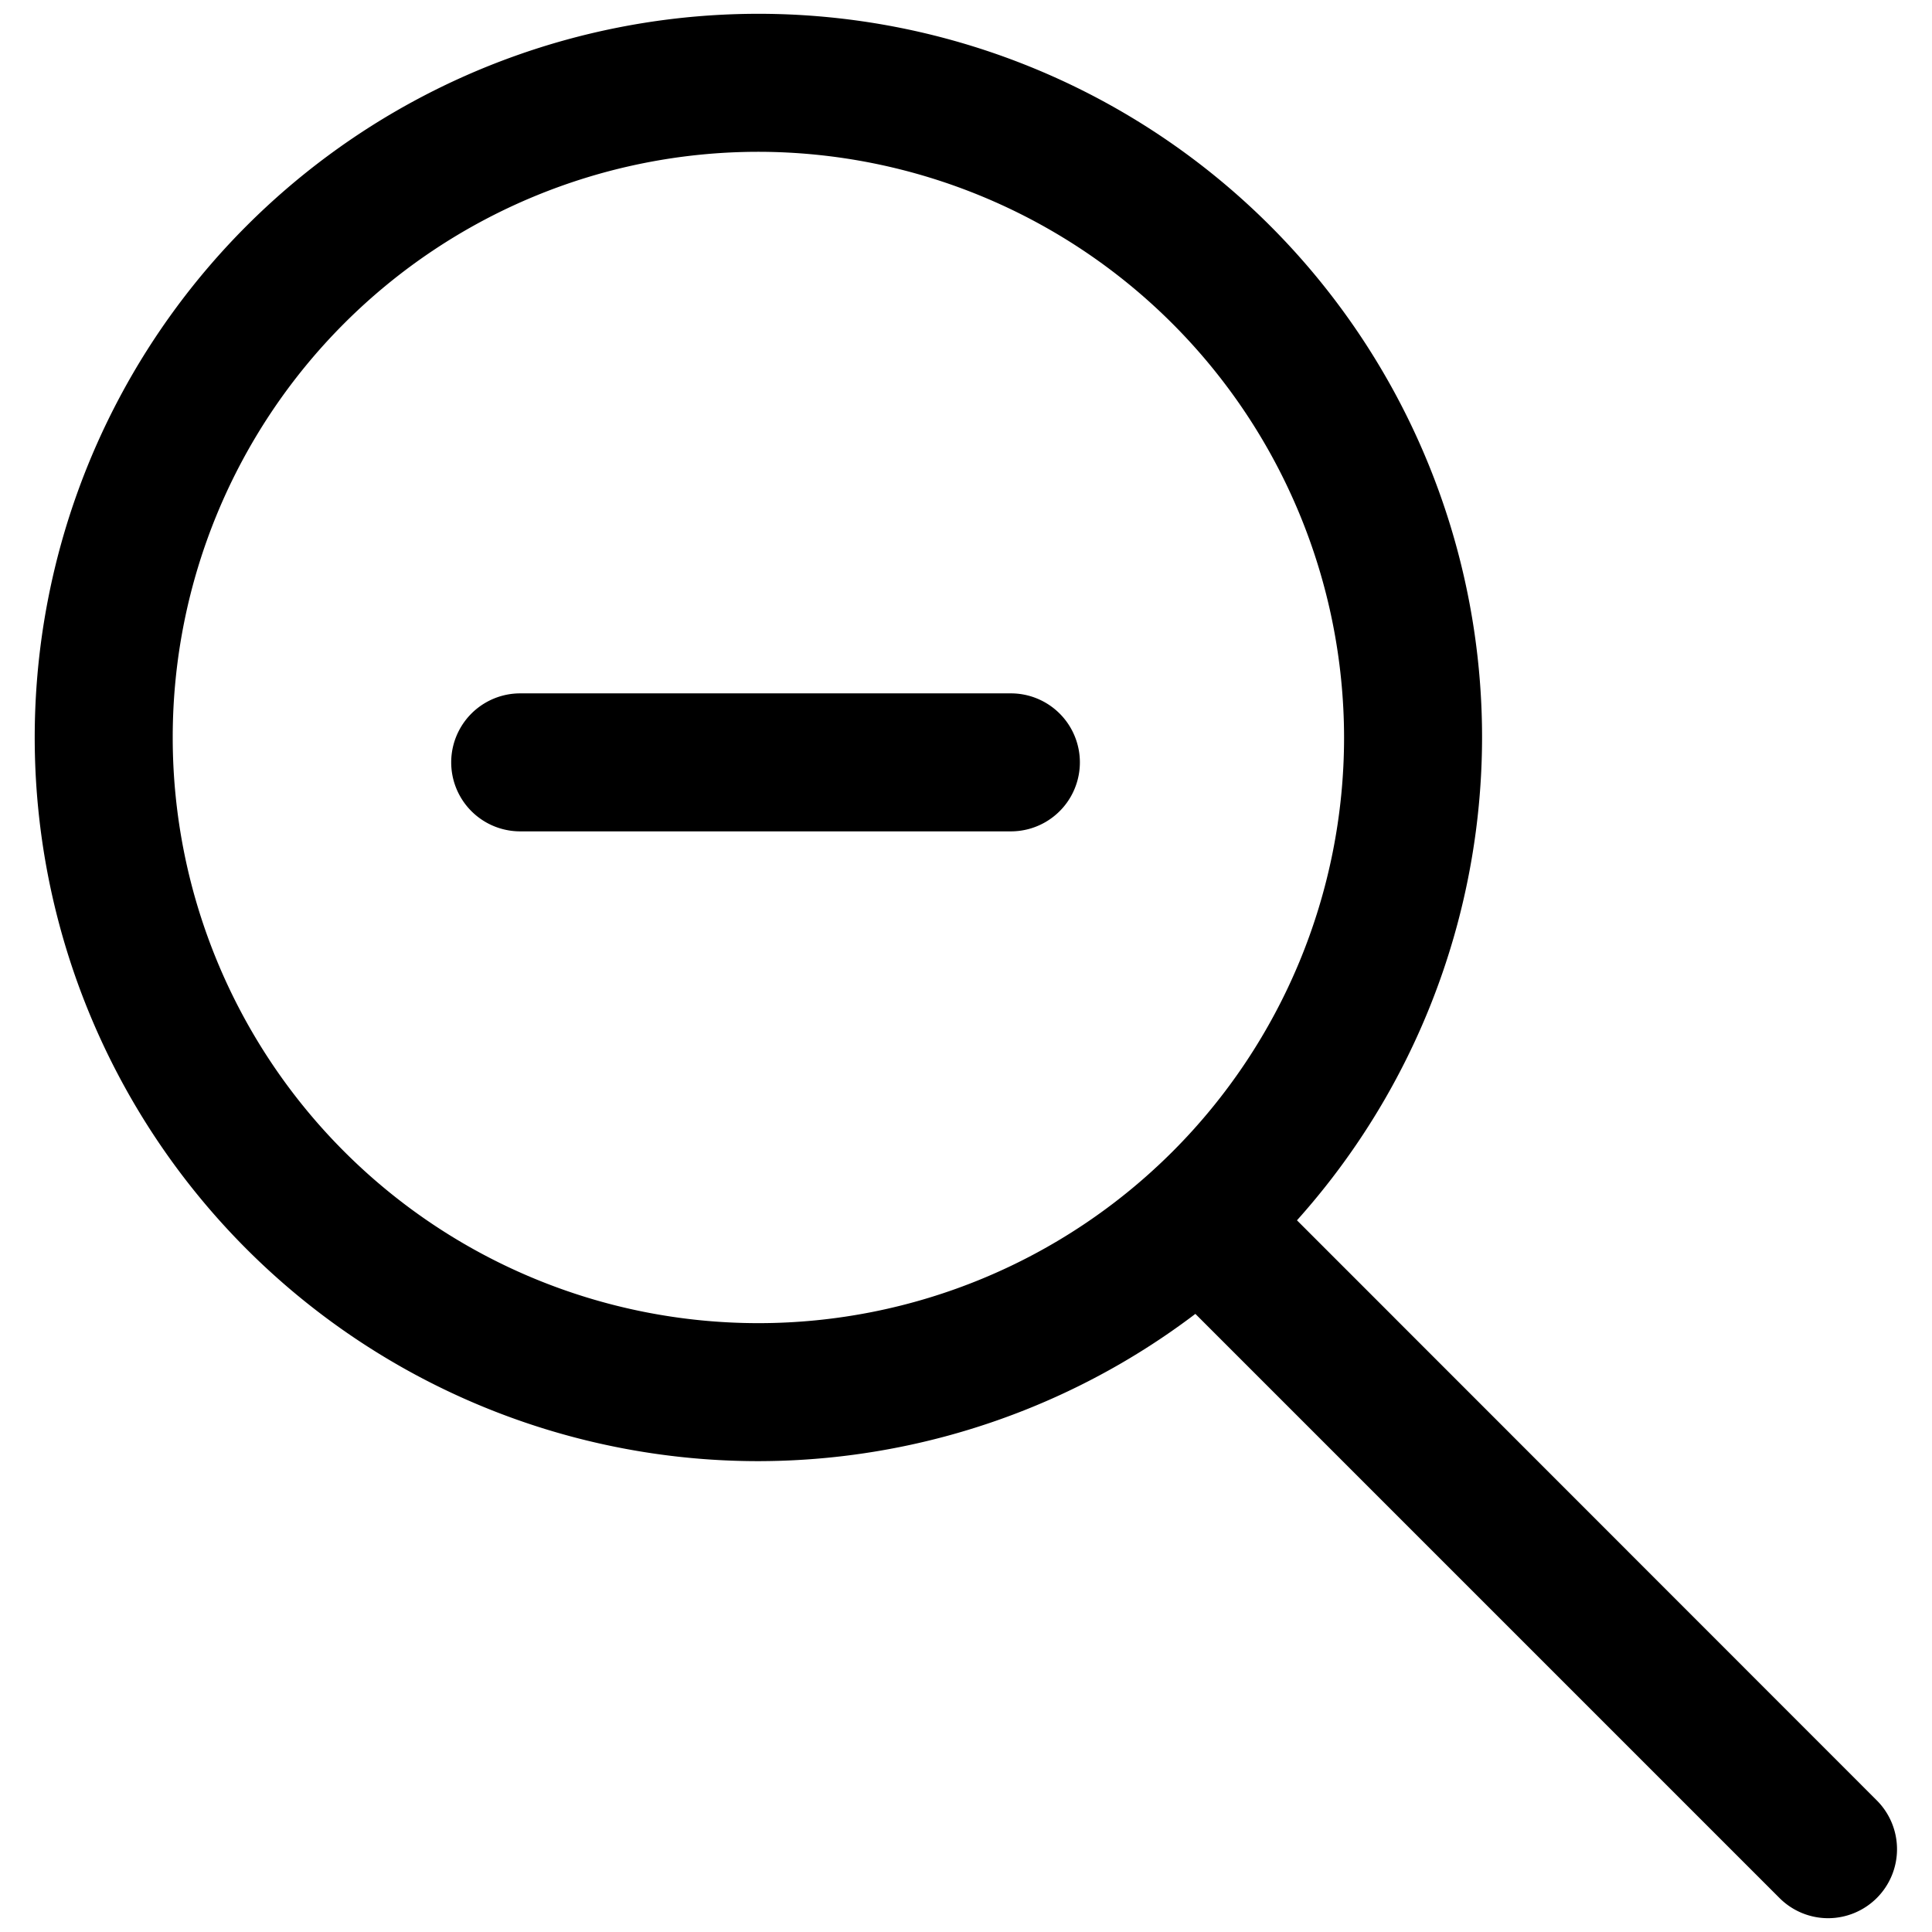
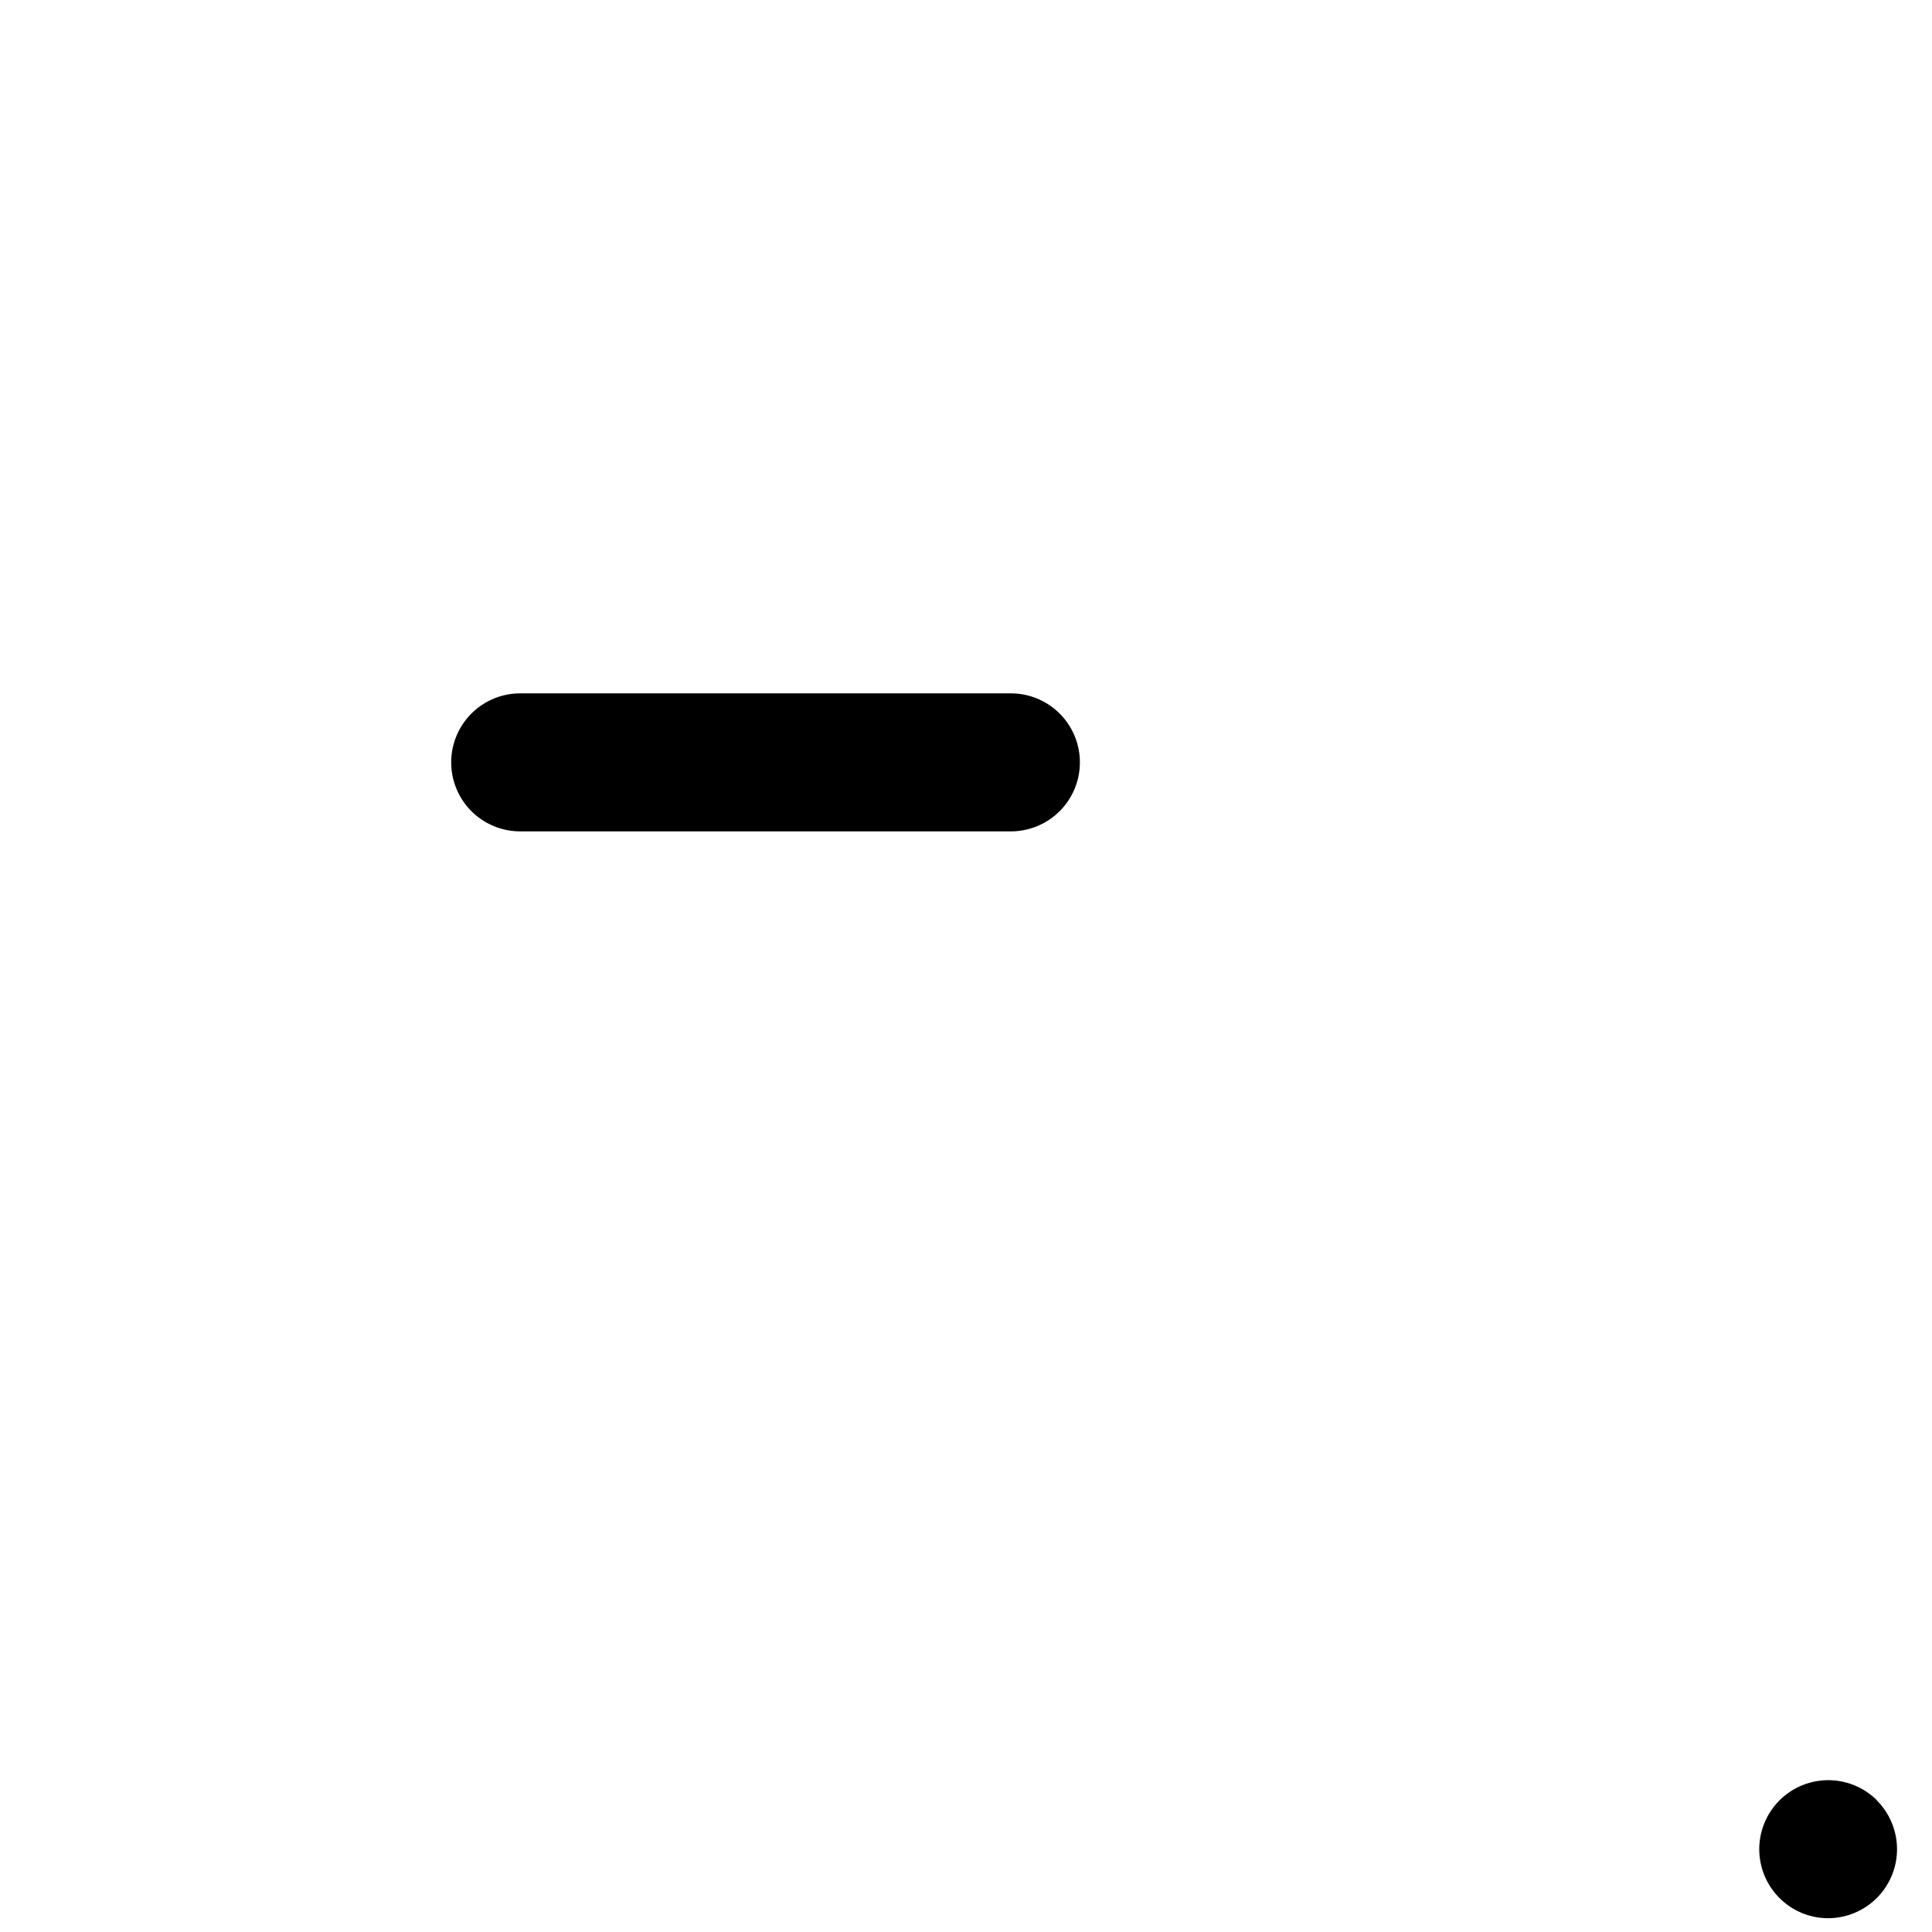
<svg xmlns="http://www.w3.org/2000/svg" fill="#000000" width="800px" height="800px" viewBox="0 0 35 35" data-name="Layer 2" id="a87383aa-ce93-4fa9-a039-07a2cfd83b2e">
-   <path d="M13.739,26.47a13.11,13.11,0,1,1,13.11-13.11A13.125,13.125,0,0,1,13.739,26.47Zm0-23.72a10.61,10.61,0,1,0,10.61,10.61A10.622,10.622,0,0,0,13.739,2.75Z" />
-   <path d="M33.121,34.75a1.246,1.246,0,0,1-.884-.366L20.858,23.005a1.25,1.25,0,0,1,1.768-1.768L34,32.616a1.25,1.25,0,0,1-.883,2.134Z" />
+   <path d="M33.121,34.75a1.246,1.246,0,0,1-.884-.366a1.25,1.25,0,0,1,1.768-1.768L34,32.616a1.25,1.25,0,0,1-.883,2.134Z" />
  <path d="M18.313,15.061H9.424a1.25,1.25,0,0,1,0-2.5h8.889a1.25,1.25,0,0,1,0,2.5Z" />
</svg>